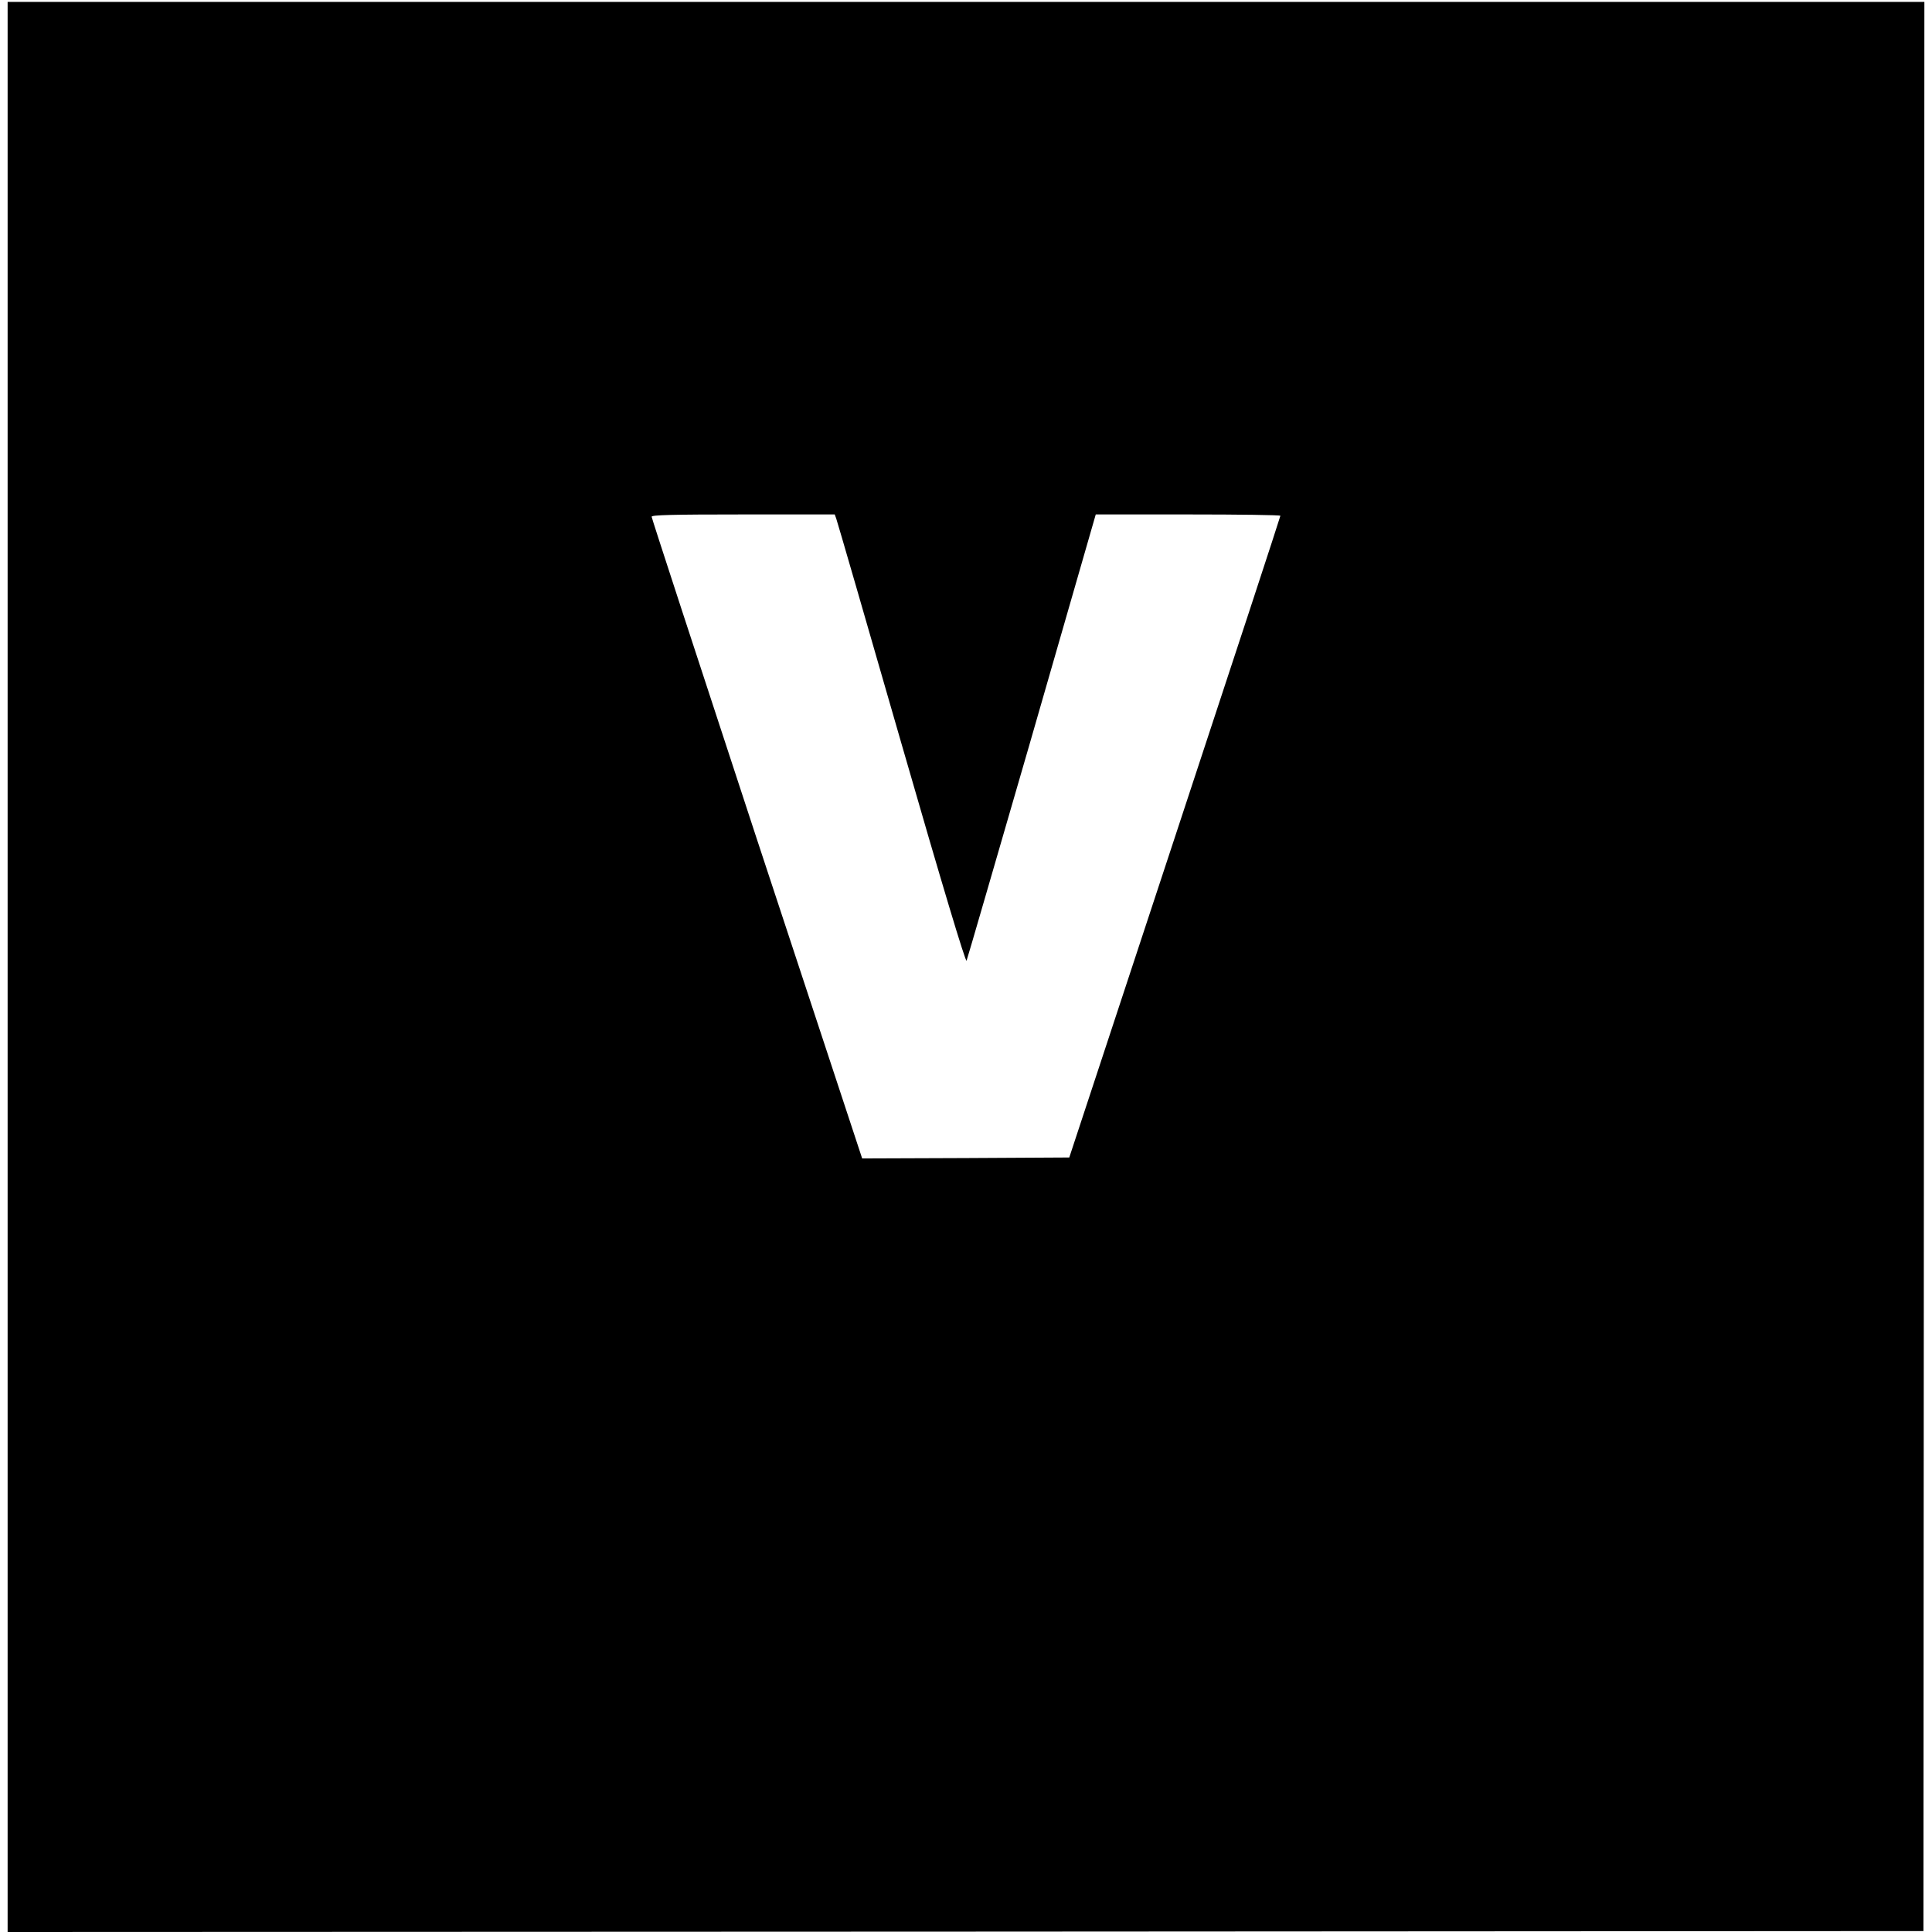
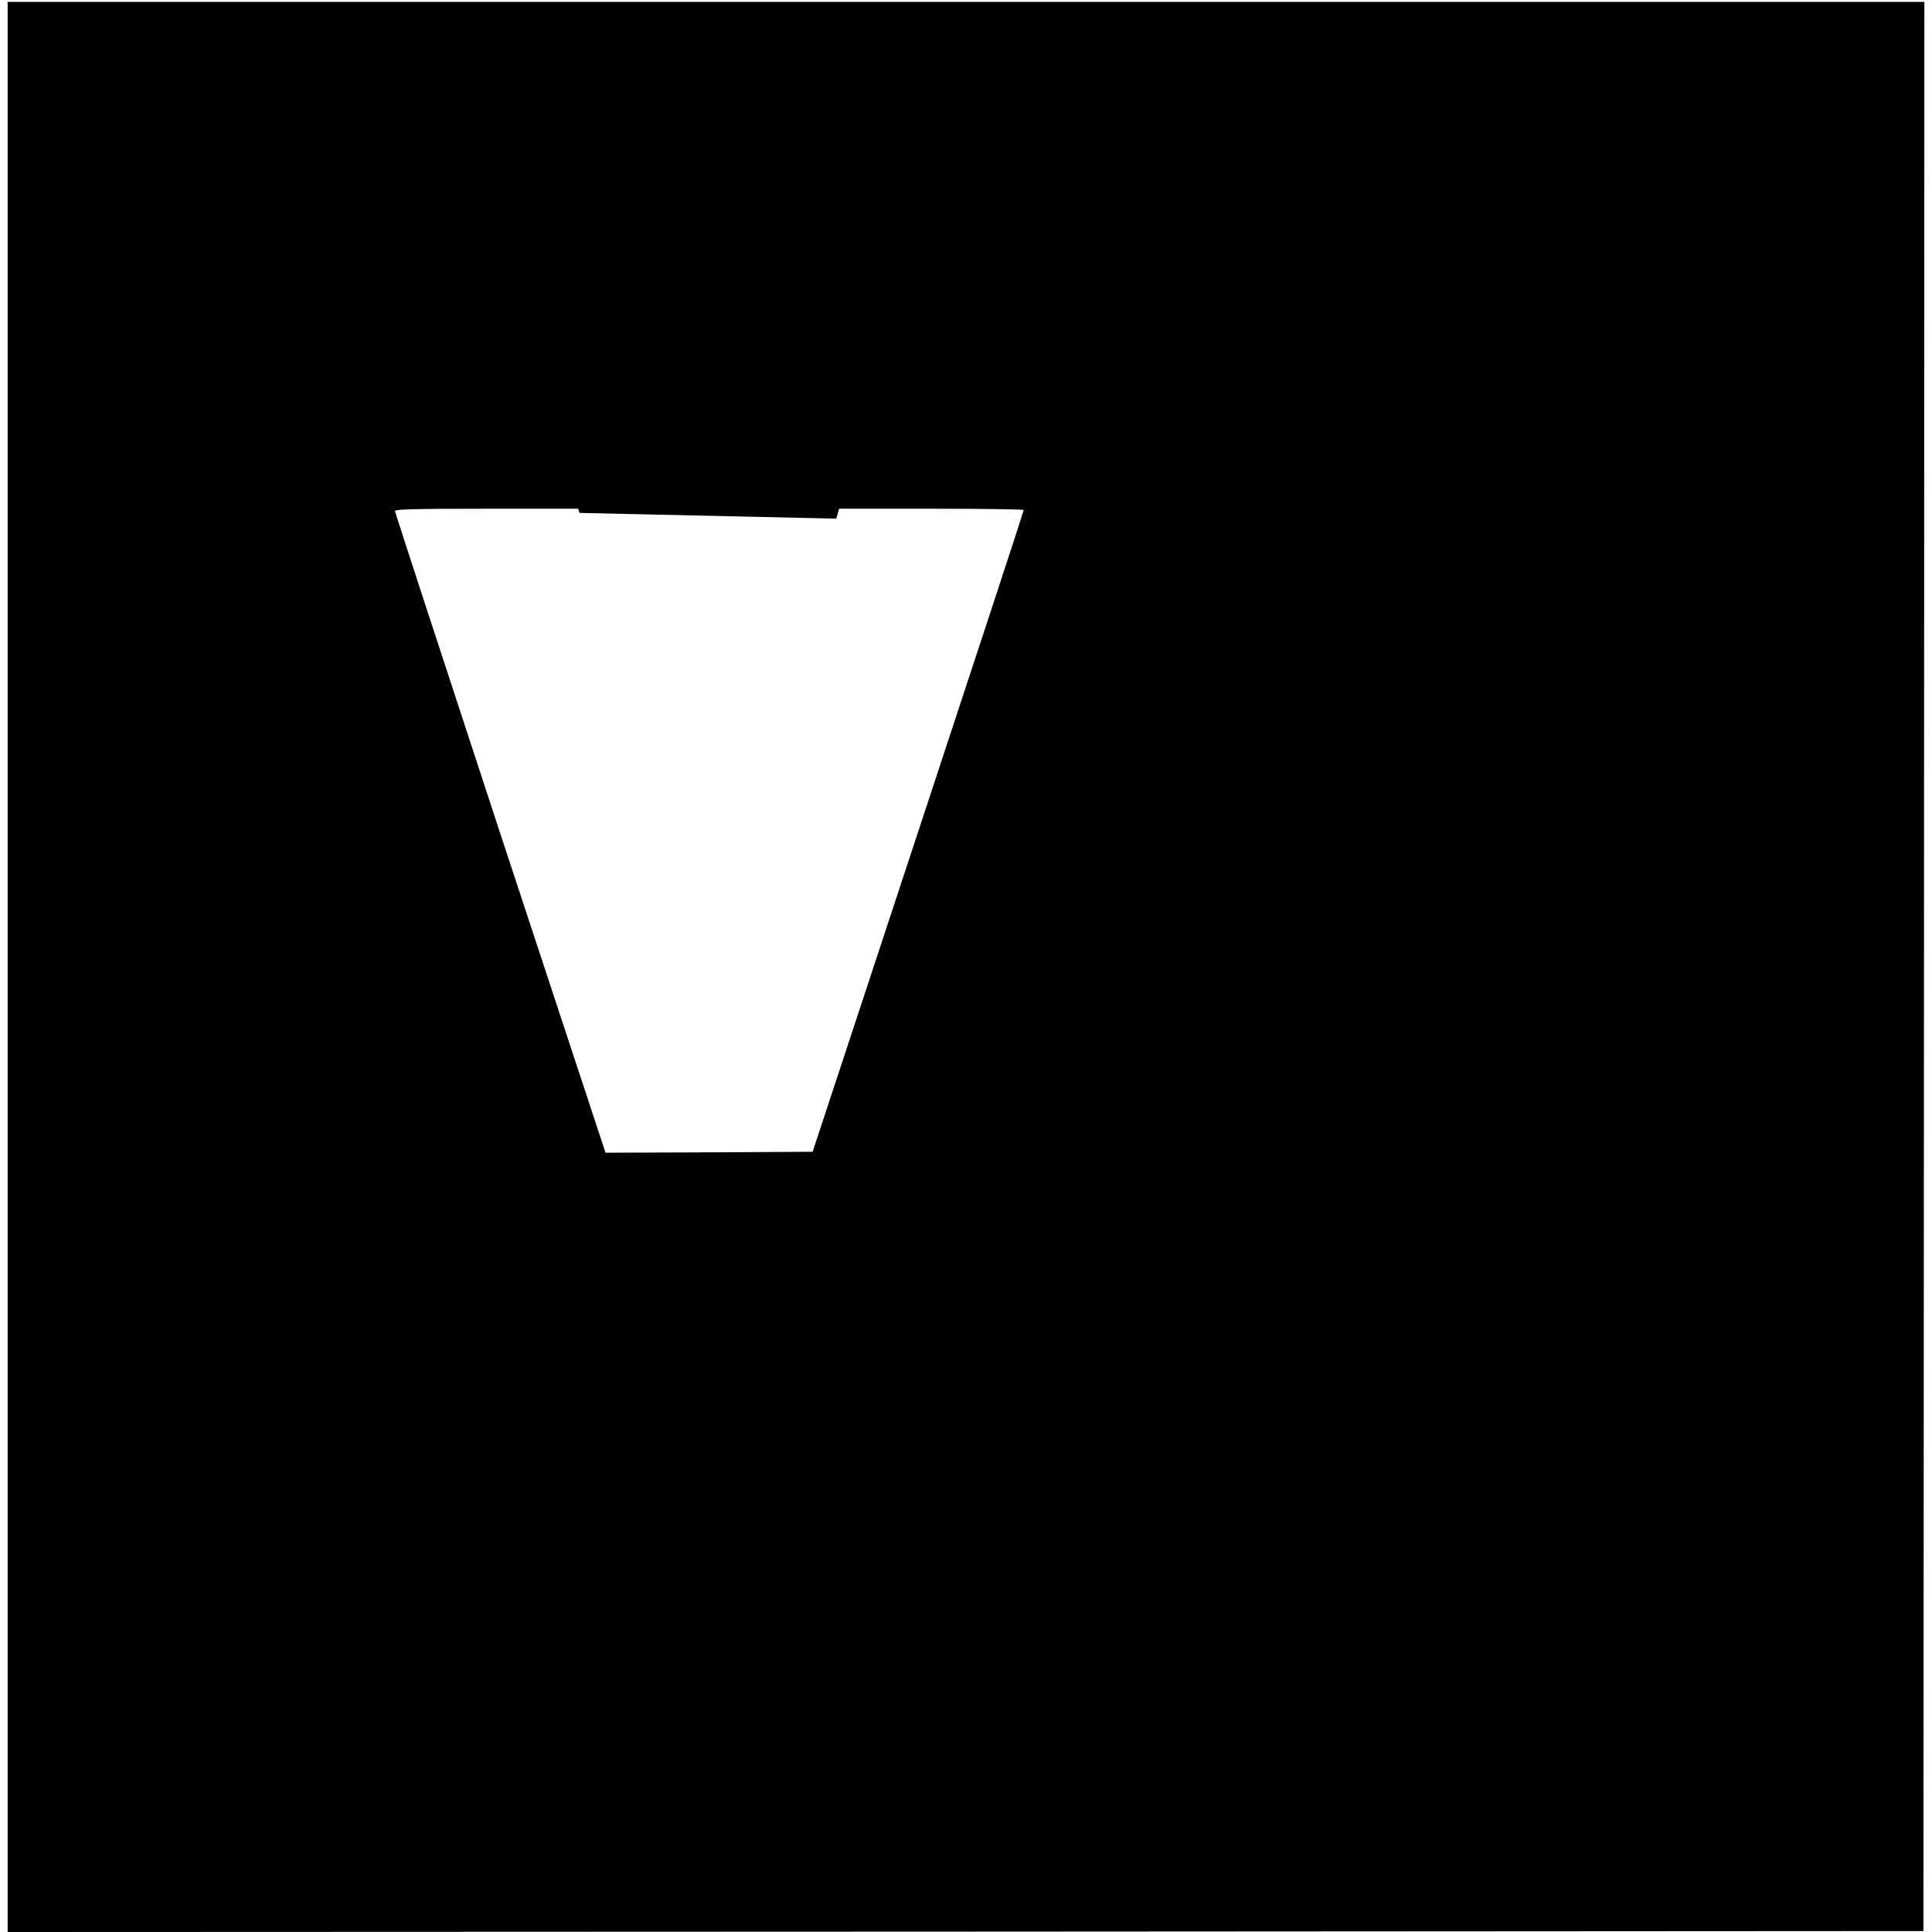
<svg xmlns="http://www.w3.org/2000/svg" version="1.0" width="1014pt" height="1014pt" viewBox="0 0 1014 1014" preserveAspectRatio="xMidYMid meet">
  <g transform="translate(0,1014) scale(0.1,-0.1)" fill="#000000" stroke="none">
-     <path d="M40 5065 l0 -5065 5028 2 5027 3 3 5063 2 5062 -5030 0 -5030 0 0 -5065z m4349 2353 c5 -13 159 -544 342 -1180 218 -756 337 -1151 342 -1140 4 9 151 517 328 1127 176 611 327 1134 335 1163 l15 52 485 0 c266 0 484 -3 484 -7 0 -5 -249 -764 -554 -1688 l-554 -1680 -543 -3 -544 -2 -553 1677 c-303 923 -552 1684 -552 1691 0 9 103 12 480 12 l481 0 8 -22z" />
+     <path d="M40 5065 l0 -5065 5028 2 5027 3 3 5063 2 5062 -5030 0 -5030 0 0 -5065z m4349 2353 l15 52 485 0 c266 0 484 -3 484 -7 0 -5 -249 -764 -554 -1688 l-554 -1680 -543 -3 -544 -2 -553 1677 c-303 923 -552 1684 -552 1691 0 9 103 12 480 12 l481 0 8 -22z" />
  </g>
</svg>